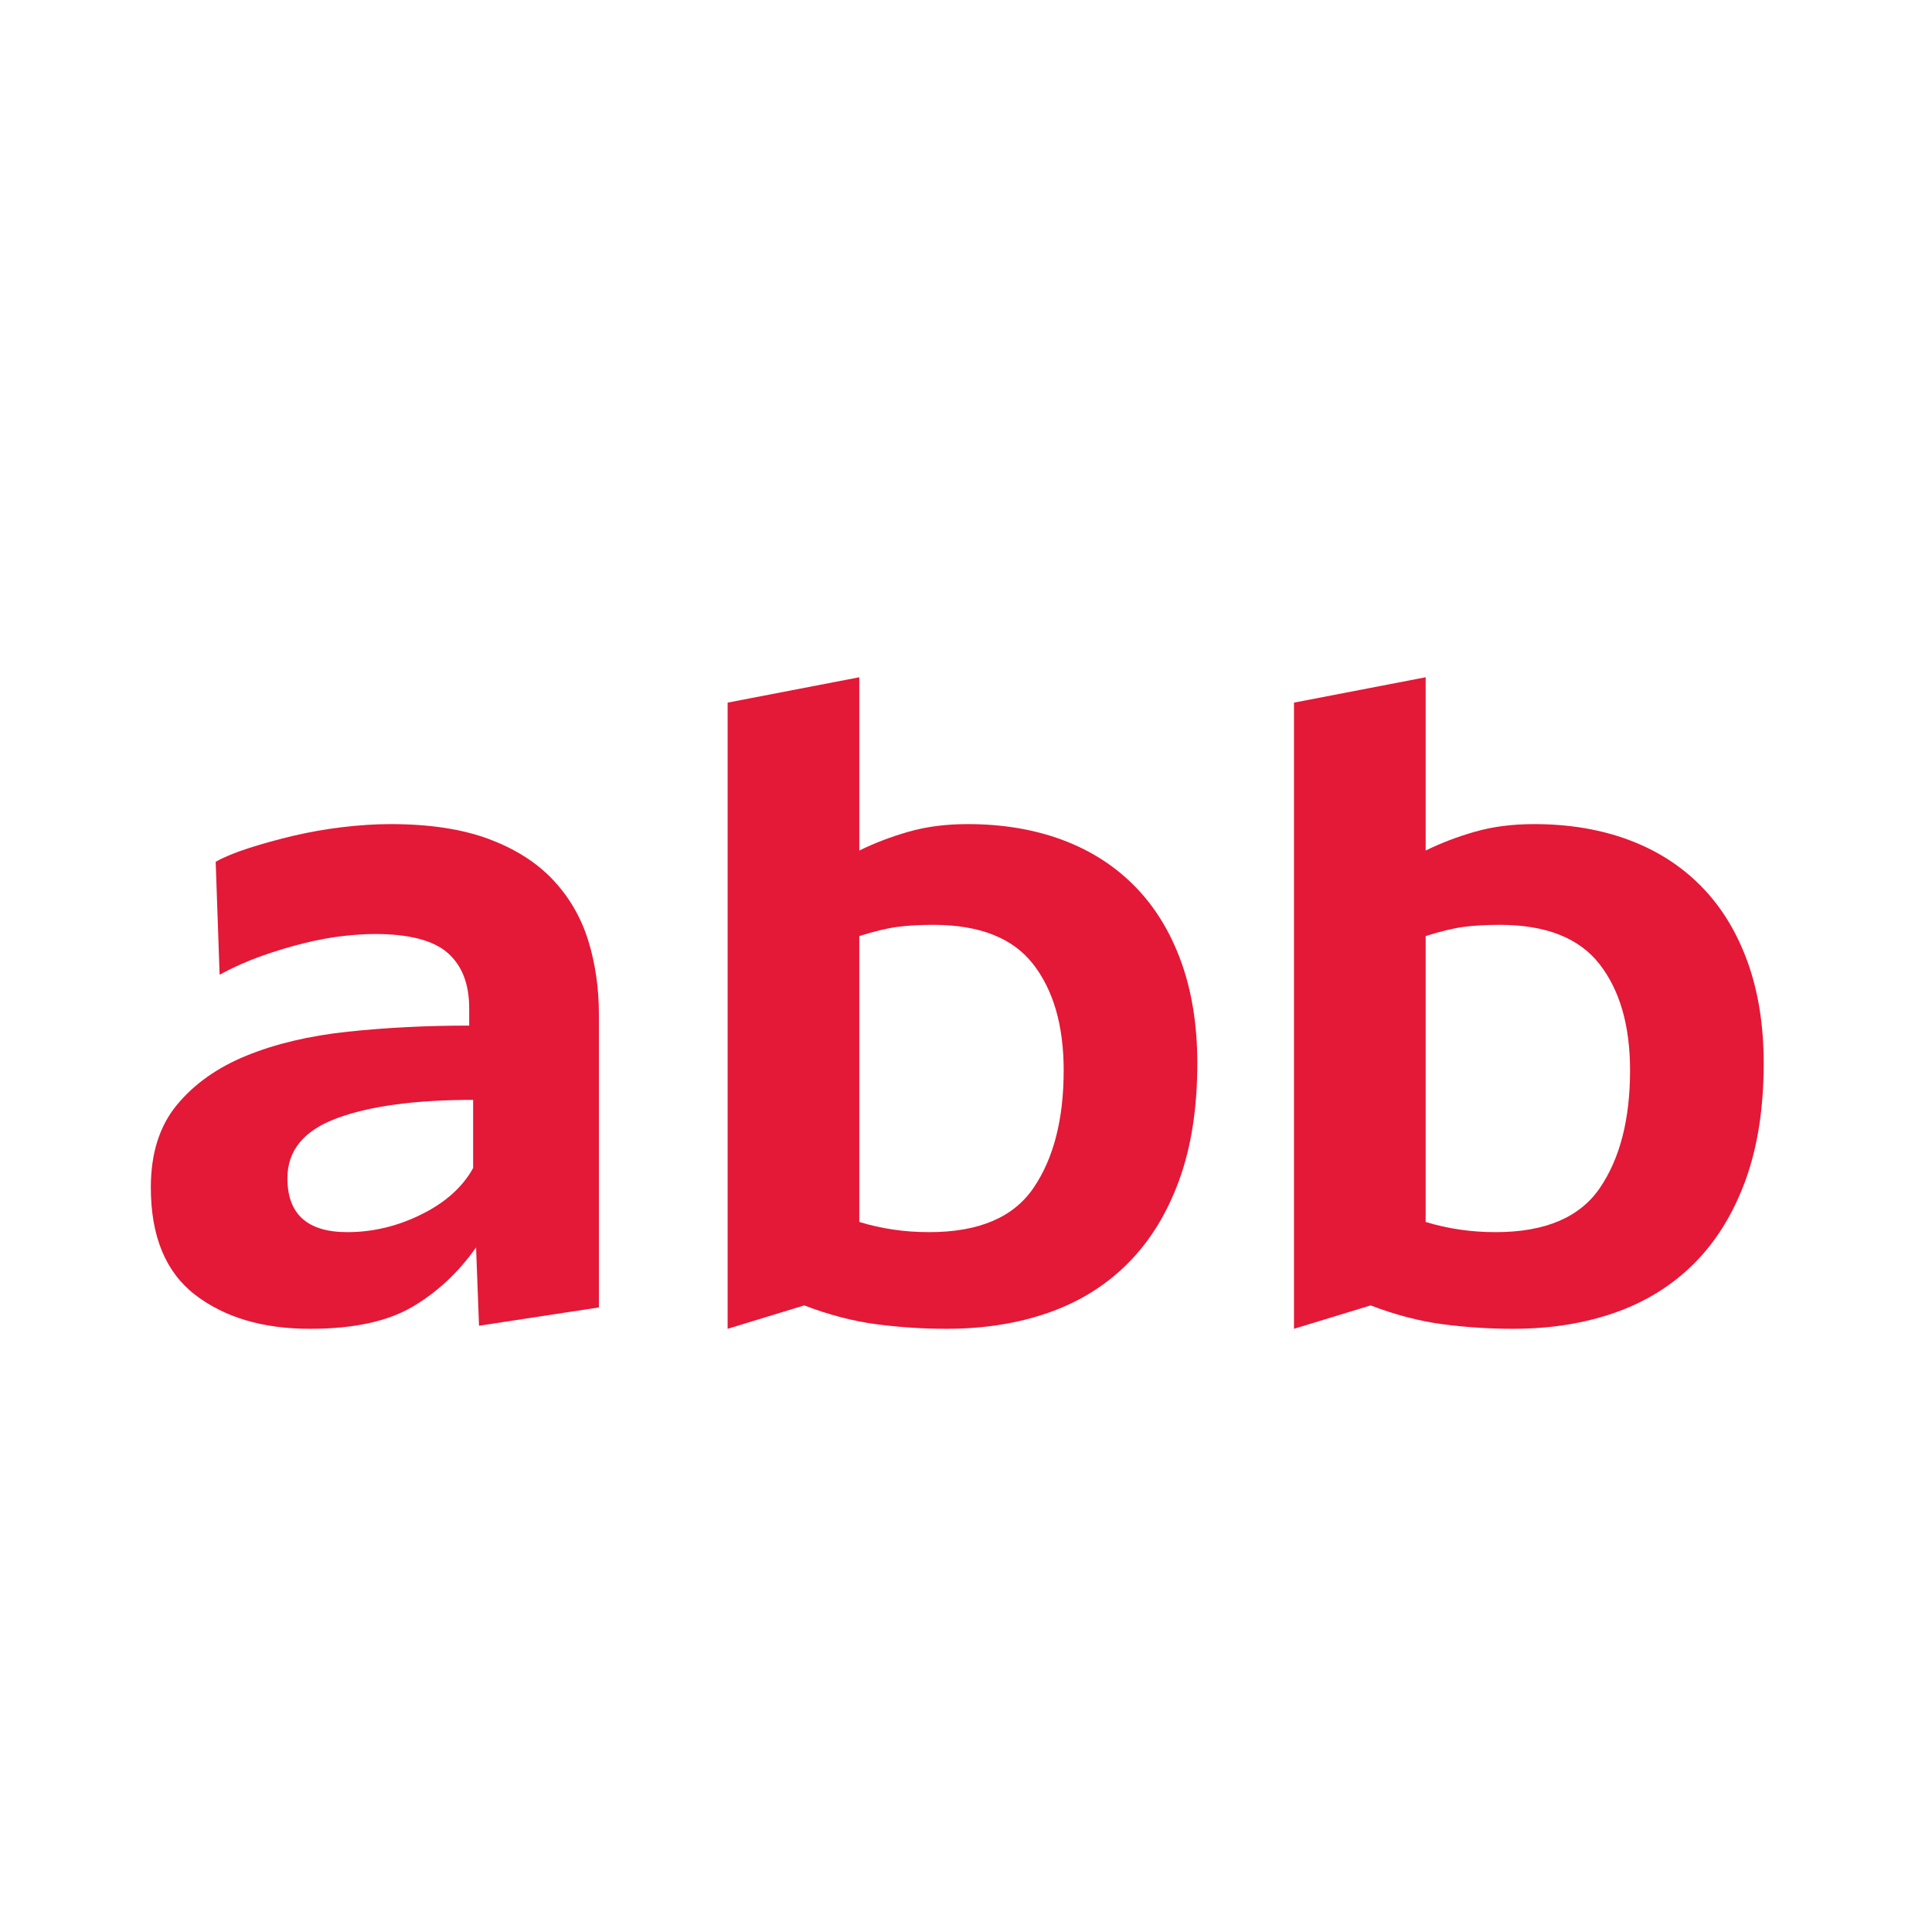
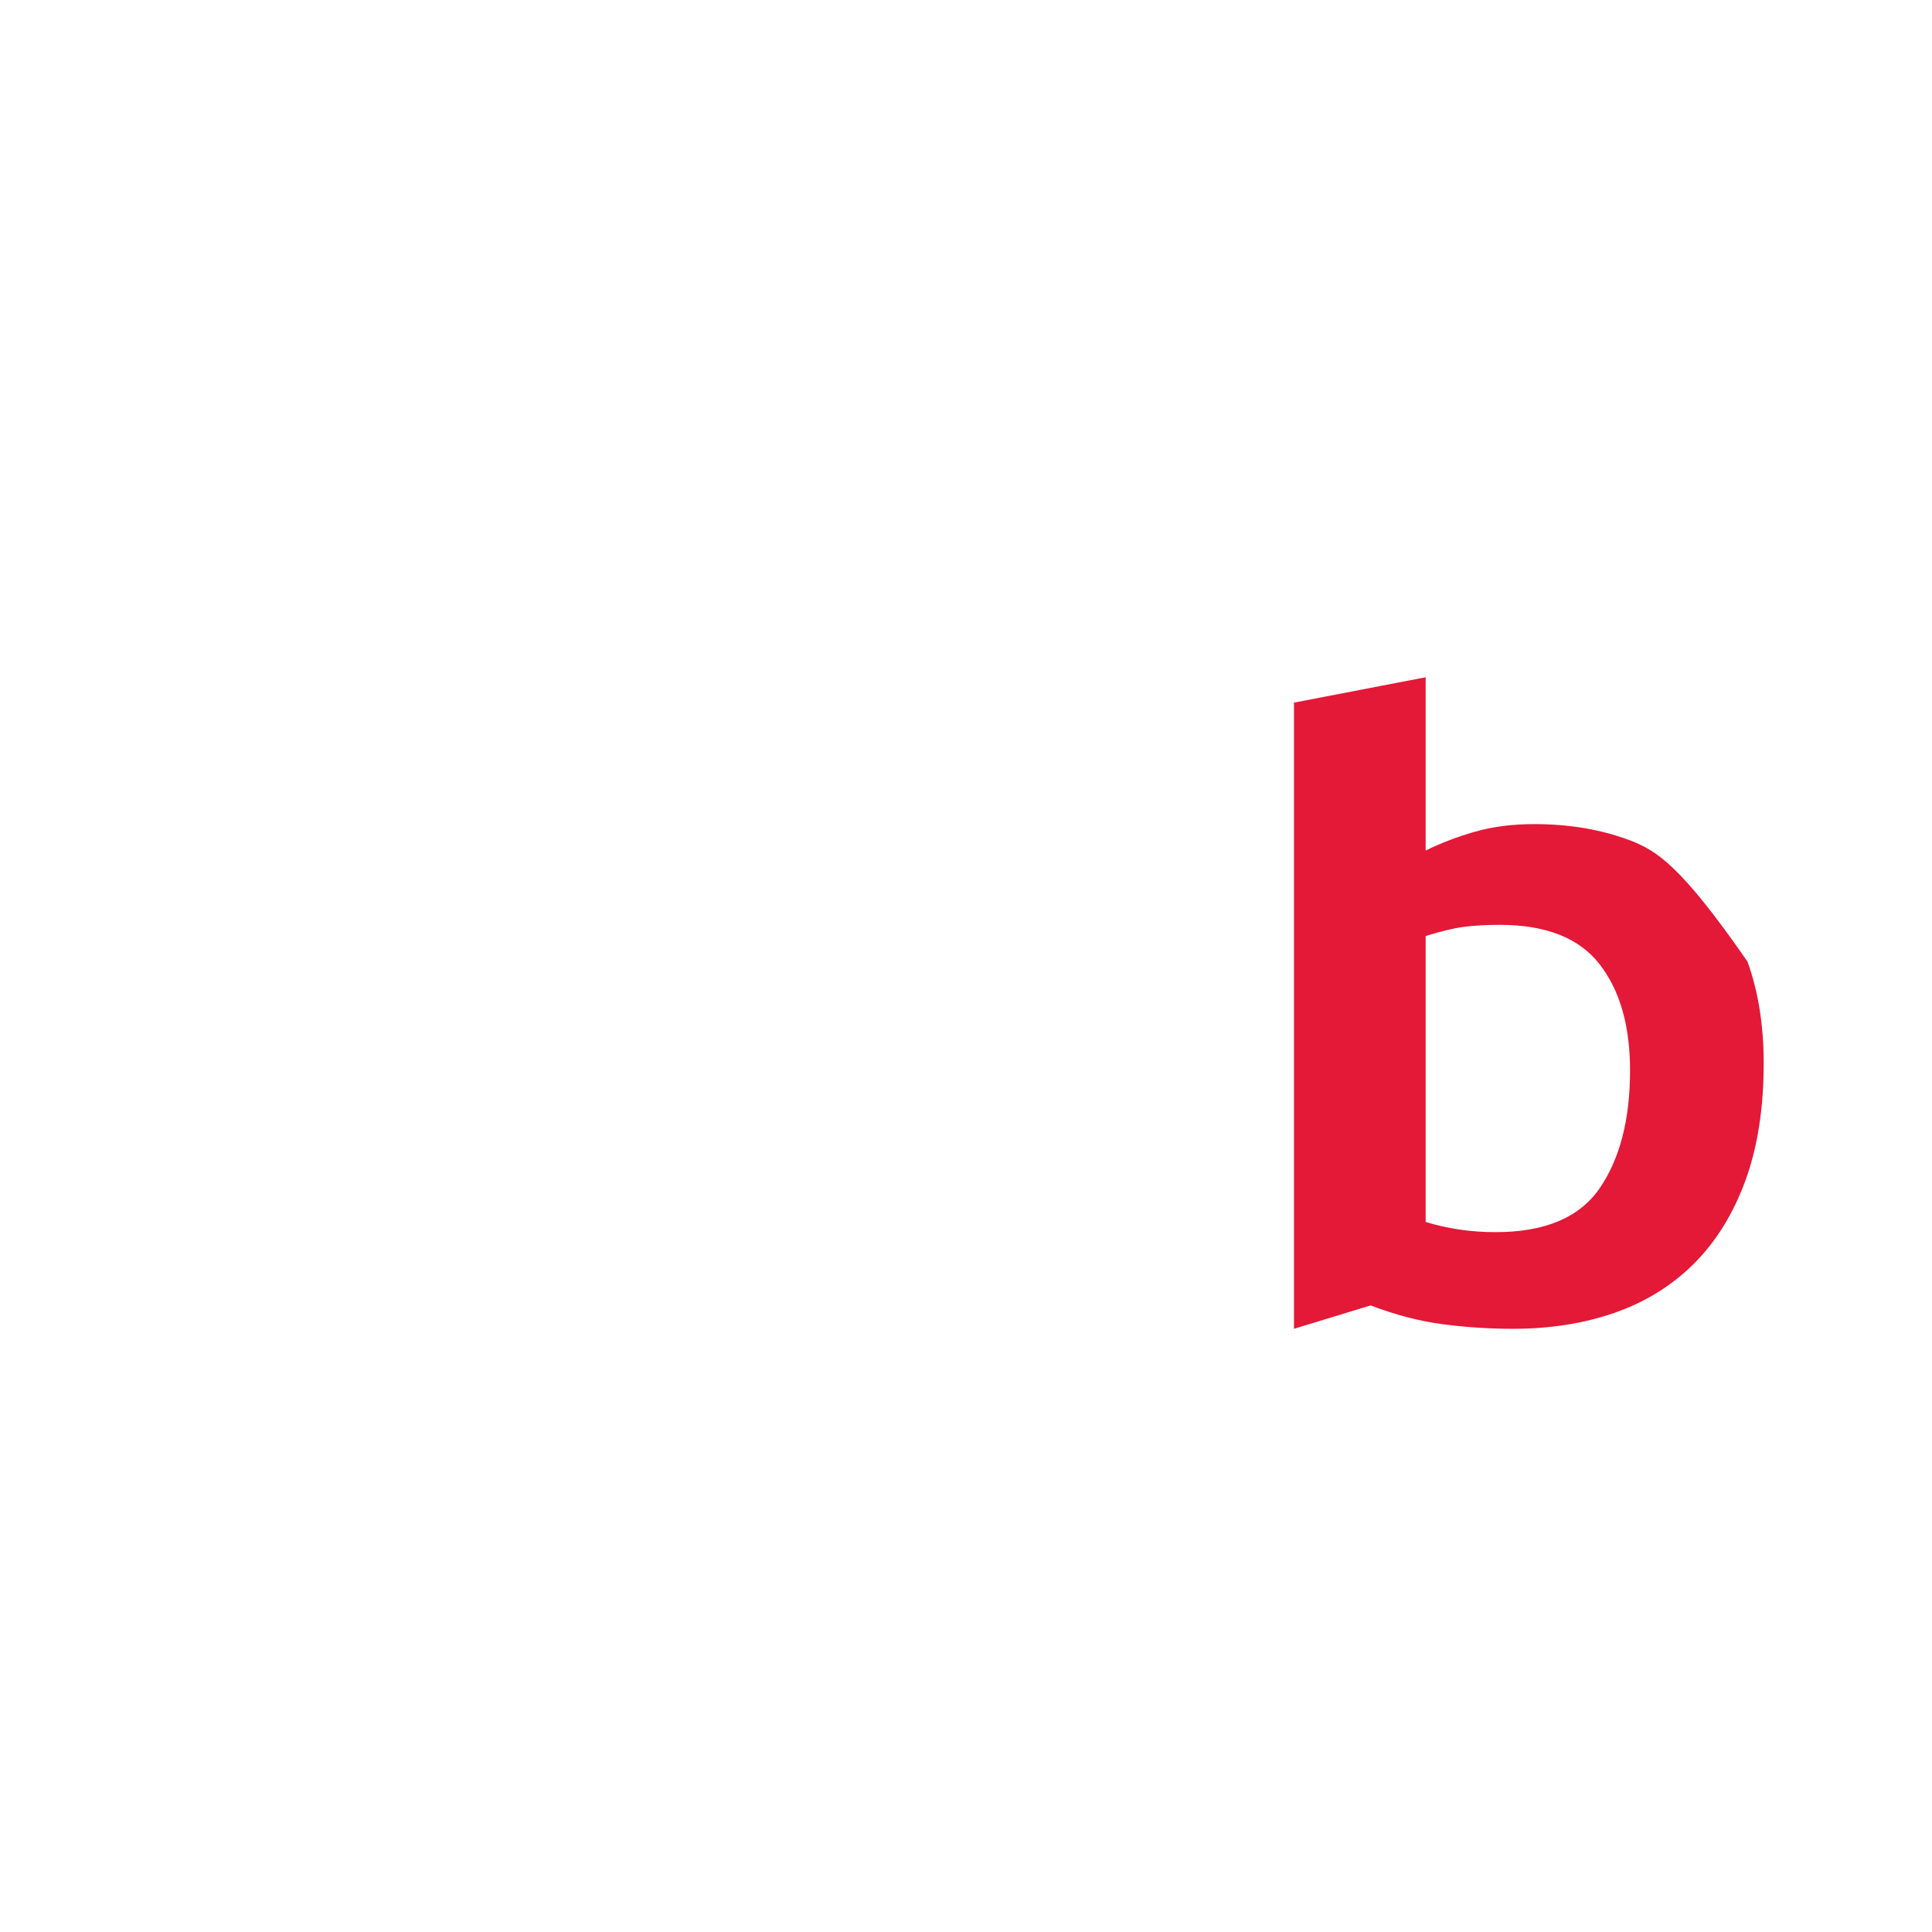
<svg xmlns="http://www.w3.org/2000/svg" width="100%" height="100%" viewBox="0 0 16 16" xml:space="preserve" style="fill-rule:evenodd;clip-rule:evenodd;stroke-linejoin:round;stroke-miterlimit:2;">
  <g transform="matrix(1,0,0,1,-59.829,-2935.9)">
    <g id="ArtBoard4" transform="matrix(0.013,0,0,0.016,62.77,2928.69)">
      <rect x="-222.954" y="459.455" width="1213.11" height="1020.68" style="fill:none;" />
      <g transform="matrix(8.694,0,0,7.315,-130.147,797.671)">
-         <path d="M23.616,35.205C22.847,36.55 21.587,37.643 19.836,38.481C18.084,39.322 16.272,39.741 14.4,39.741C11.471,39.741 10.008,38.471 10.008,35.926C10.008,33.958 11.219,32.542 13.644,31.678C16.067,30.813 19.392,30.382 23.616,30.382L23.616,35.205ZM29.448,14.794C28.248,13.569 26.676,12.61 24.732,11.913C22.788,11.218 20.4,10.869 17.568,10.869C16.463,10.869 15.288,10.941 14.04,11.086C12.792,11.229 11.592,11.435 10.44,11.697C9.288,11.962 8.208,12.25 7.2,12.561C6.192,12.874 5.375,13.198 4.752,13.533L5.04,21.525C6.048,20.998 7.08,20.554 8.136,20.193C9.191,19.834 10.224,19.534 11.232,19.294C12.24,19.054 13.187,18.887 14.076,18.789C14.963,18.694 15.744,18.645 16.416,18.645C18.912,18.645 20.688,19.09 21.744,19.977C22.799,20.866 23.328,22.174 23.328,23.901L23.328,25.126C20.208,25.126 17.244,25.269 14.436,25.558C11.628,25.846 9.155,26.41 7.02,27.249C4.883,28.09 3.179,29.254 1.908,30.741C0.635,32.229 0,34.174 0,36.573C0,40.029 1.08,42.561 3.24,44.17C5.4,45.777 8.208,46.581 11.664,46.581C14.832,46.581 17.328,46.065 19.152,45.033C20.976,44.002 22.536,42.598 23.832,40.821L24.048,46.365L32.832,45.069L32.832,24.334C32.832,22.462 32.568,20.71 32.04,19.077C31.511,17.446 30.647,16.018 29.448,14.794Z" style="fill:rgb(228,24,55);fill-rule:nonzero;" />
-       </g>
+         </g>
      <g transform="matrix(8.694,0,0,7.315,-130.147,797.671)">
-         <path d="M64.68,36.609C63.21,38.697 60.666,39.741 57.048,39.741C56.131,39.741 55.251,39.682 54.407,39.561C53.563,39.442 52.731,39.263 51.912,39.021L51.912,18.789C53.021,18.454 53.949,18.238 54.697,18.142C55.444,18.046 56.325,17.997 57.337,17.997C60.713,17.997 63.149,18.922 64.644,20.769C66.139,22.618 66.888,25.126 66.888,28.294C66.888,31.749 66.152,34.521 64.68,36.609ZM75.489,20.59C74.694,18.477 73.562,16.701 72.094,15.262C70.626,13.821 68.857,12.73 66.787,11.985C64.716,11.242 62.406,10.869 59.855,10.869C58.266,10.869 56.821,11.05 55.522,11.409C54.221,11.769 53.019,12.214 51.912,12.741L51.912,0.479L42.264,2.274L42.264,46.581L47.879,44.926C49.704,45.599 51.467,46.042 53.171,46.258C54.876,46.474 56.591,46.581 58.32,46.581C61.056,46.581 63.551,46.196 65.808,45.43C68.063,44.662 69.995,43.498 71.604,41.937C73.211,40.378 74.46,38.422 75.348,36.069C76.236,33.718 76.68,30.957 76.68,27.789C76.68,25.102 76.283,22.702 75.489,20.59Z" style="fill:rgb(228,24,55);fill-rule:nonzero;" />
-       </g>
+         </g>
      <g transform="matrix(8.694,0,0,7.315,-130.147,797.671)">
-         <path d="M106.181,36.609C104.71,38.697 102.166,39.741 98.548,39.741C97.631,39.741 96.751,39.682 95.907,39.561C95.063,39.442 94.231,39.263 93.412,39.021L93.412,18.789C94.521,18.454 95.449,18.238 96.197,18.142C96.944,18.046 97.825,17.997 98.837,17.997C102.214,17.997 104.649,18.922 106.145,20.769C107.64,22.618 108.389,25.126 108.389,28.294C108.389,31.749 107.652,34.521 106.181,36.609ZM116.989,20.59C116.194,18.477 115.063,16.701 113.595,15.262C112.126,13.821 110.357,12.73 108.287,11.985C106.217,11.242 103.906,10.869 101.355,10.869C99.766,10.869 98.321,11.05 97.022,11.409C95.721,11.769 94.519,12.214 93.412,12.741L93.412,0.479L83.764,2.274L83.764,46.581L89.379,44.926C91.204,45.599 92.967,46.042 94.671,46.258C96.376,46.474 98.091,46.581 99.82,46.581C102.557,46.581 105.052,46.196 107.309,45.43C109.563,44.662 111.495,43.498 113.104,41.937C114.712,40.378 115.96,38.422 116.849,36.069C117.736,33.718 118.181,30.957 118.181,27.789C118.181,25.102 117.783,22.702 116.989,20.59Z" style="fill:rgb(228,24,55);fill-rule:nonzero;" />
+         <path d="M106.181,36.609C104.71,38.697 102.166,39.741 98.548,39.741C97.631,39.741 96.751,39.682 95.907,39.561C95.063,39.442 94.231,39.263 93.412,39.021L93.412,18.789C94.521,18.454 95.449,18.238 96.197,18.142C96.944,18.046 97.825,17.997 98.837,17.997C102.214,17.997 104.649,18.922 106.145,20.769C107.64,22.618 108.389,25.126 108.389,28.294C108.389,31.749 107.652,34.521 106.181,36.609ZM116.989,20.59C112.126,13.821 110.357,12.73 108.287,11.985C106.217,11.242 103.906,10.869 101.355,10.869C99.766,10.869 98.321,11.05 97.022,11.409C95.721,11.769 94.519,12.214 93.412,12.741L93.412,0.479L83.764,2.274L83.764,46.581L89.379,44.926C91.204,45.599 92.967,46.042 94.671,46.258C96.376,46.474 98.091,46.581 99.82,46.581C102.557,46.581 105.052,46.196 107.309,45.43C109.563,44.662 111.495,43.498 113.104,41.937C114.712,40.378 115.96,38.422 116.849,36.069C117.736,33.718 118.181,30.957 118.181,27.789C118.181,25.102 117.783,22.702 116.989,20.59Z" style="fill:rgb(228,24,55);fill-rule:nonzero;" />
      </g>
    </g>
  </g>
</svg>